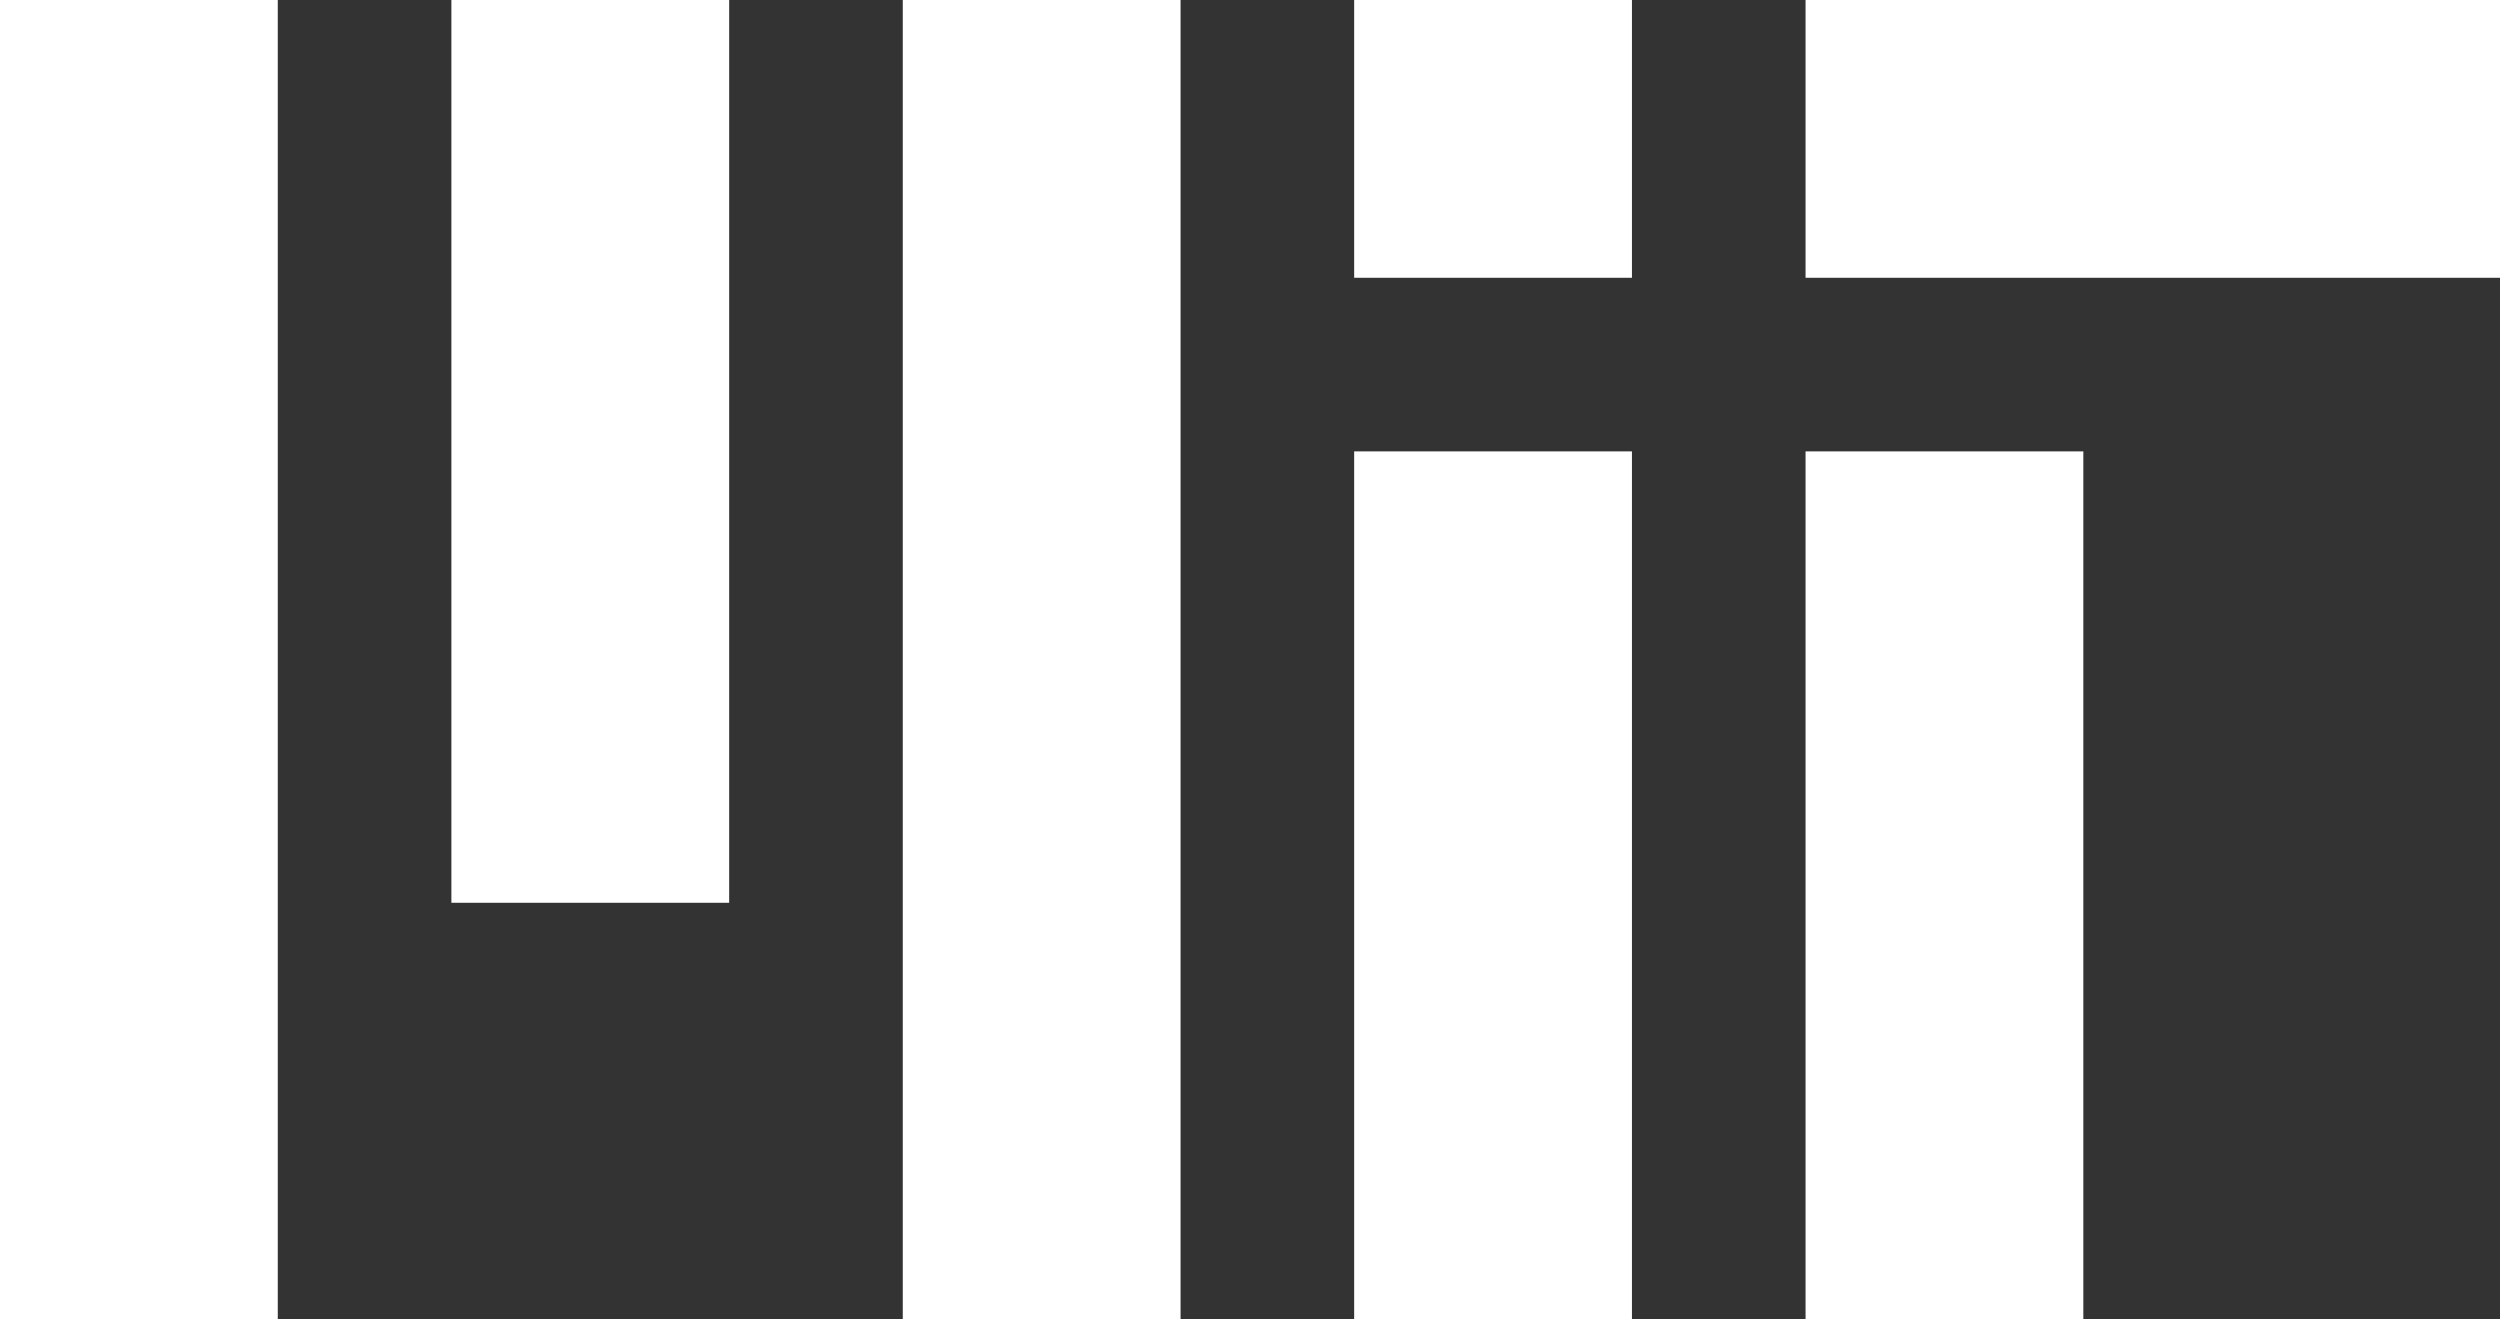
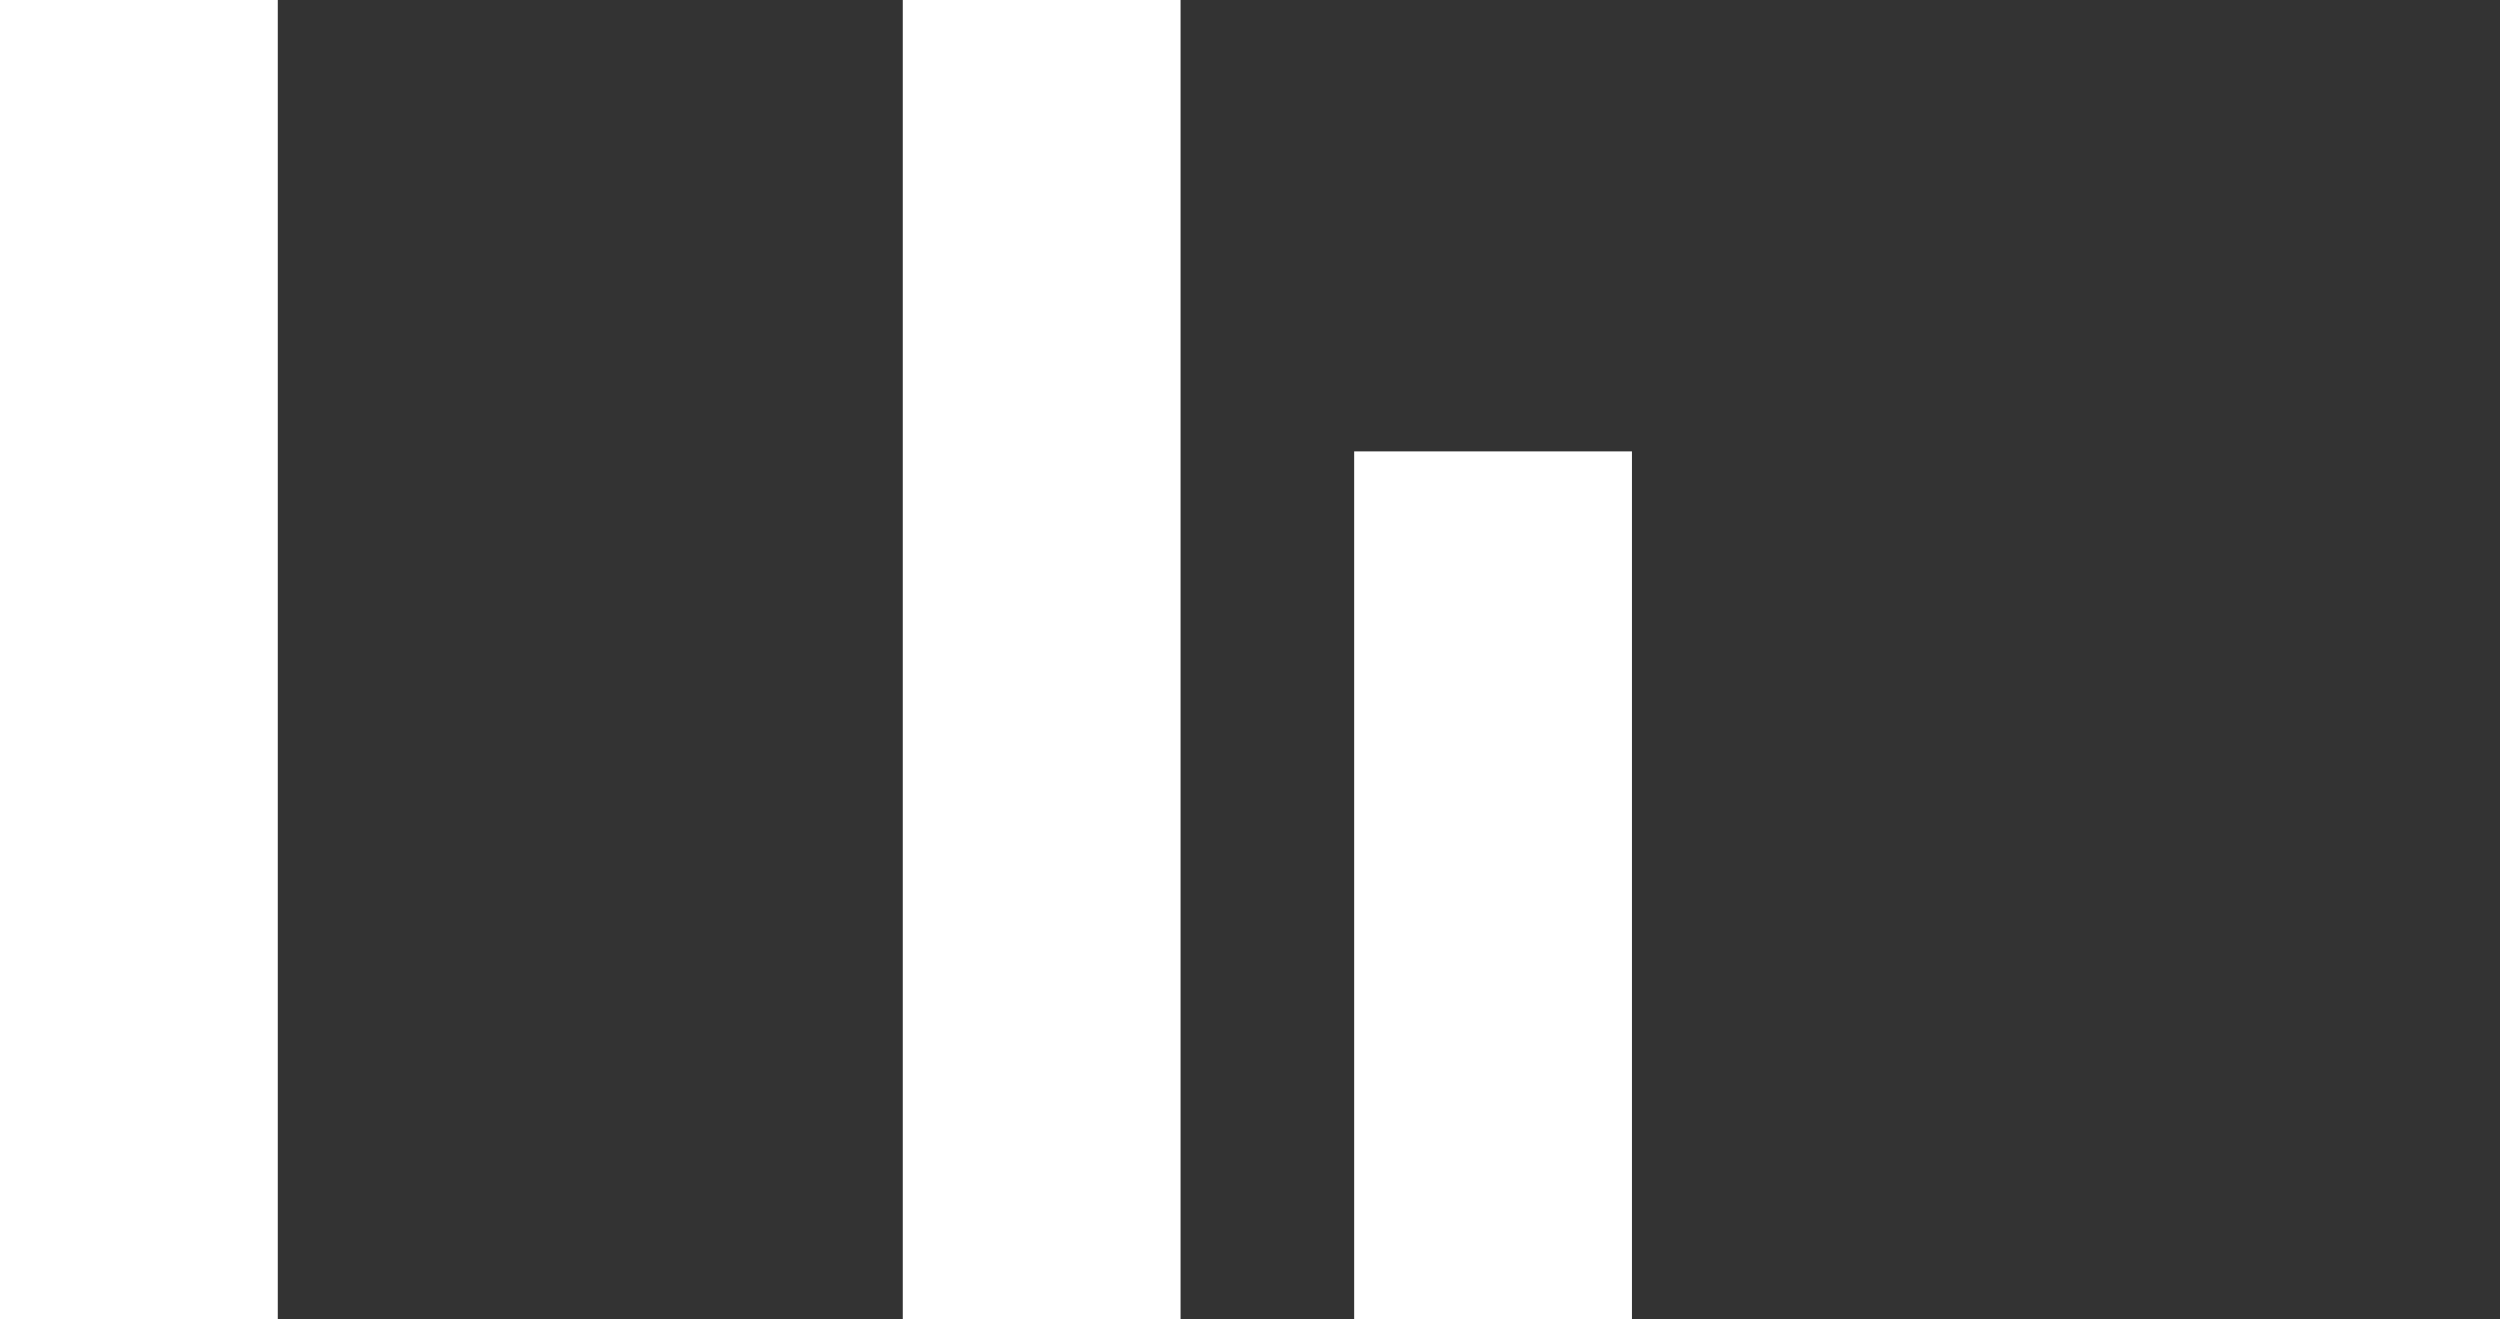
<svg xmlns="http://www.w3.org/2000/svg" viewBox="0 0 72 38">
  <rect x="0" y="0" width="72" height="38" fill="#333333" stroke="none" />
  <g fill="#fff">
-     <path d="m52 0h20v8h-20z" />
-     <path d="m13 0h8v26h-8z" />
    <path d="m26 0h8v38h-8z" />
    <path d="m0 0h8v38h-8z" />
-     <path d="m52 13h8v25h-8z" />
-     <path d="m39 0h8v8h-8z" />
    <path d="m39 13h8v25h-8z" />
  </g>
</svg>